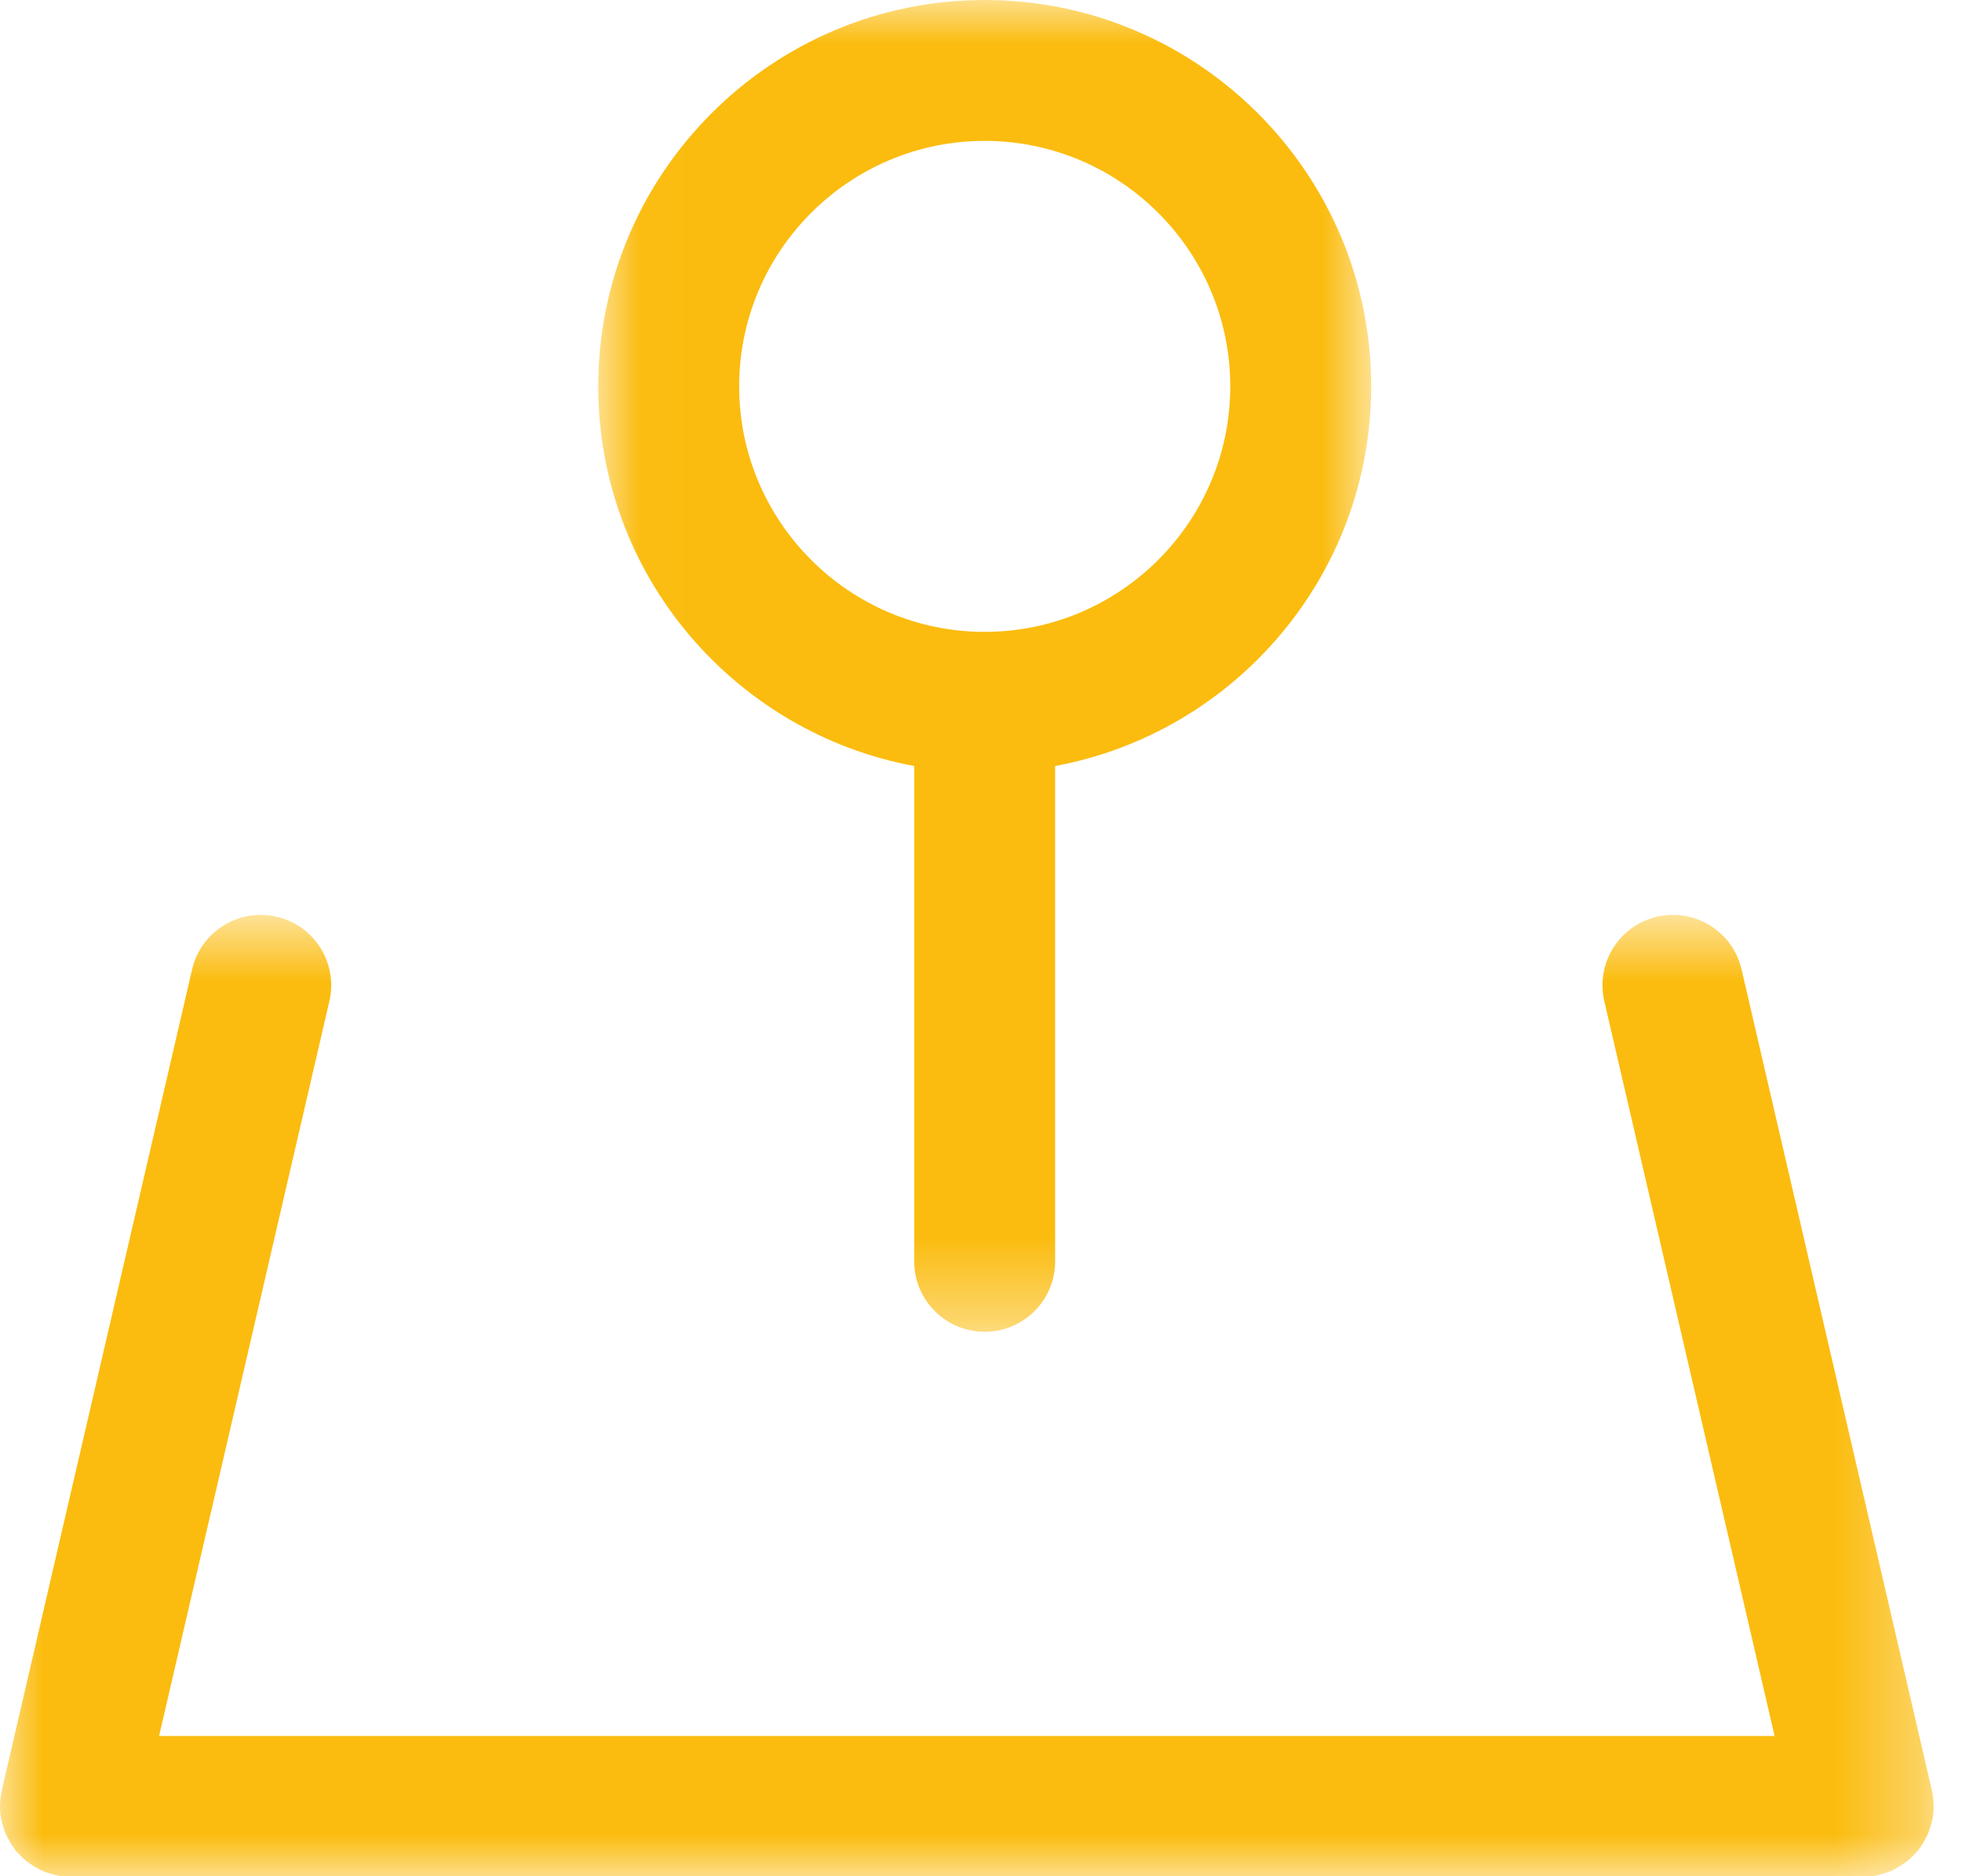
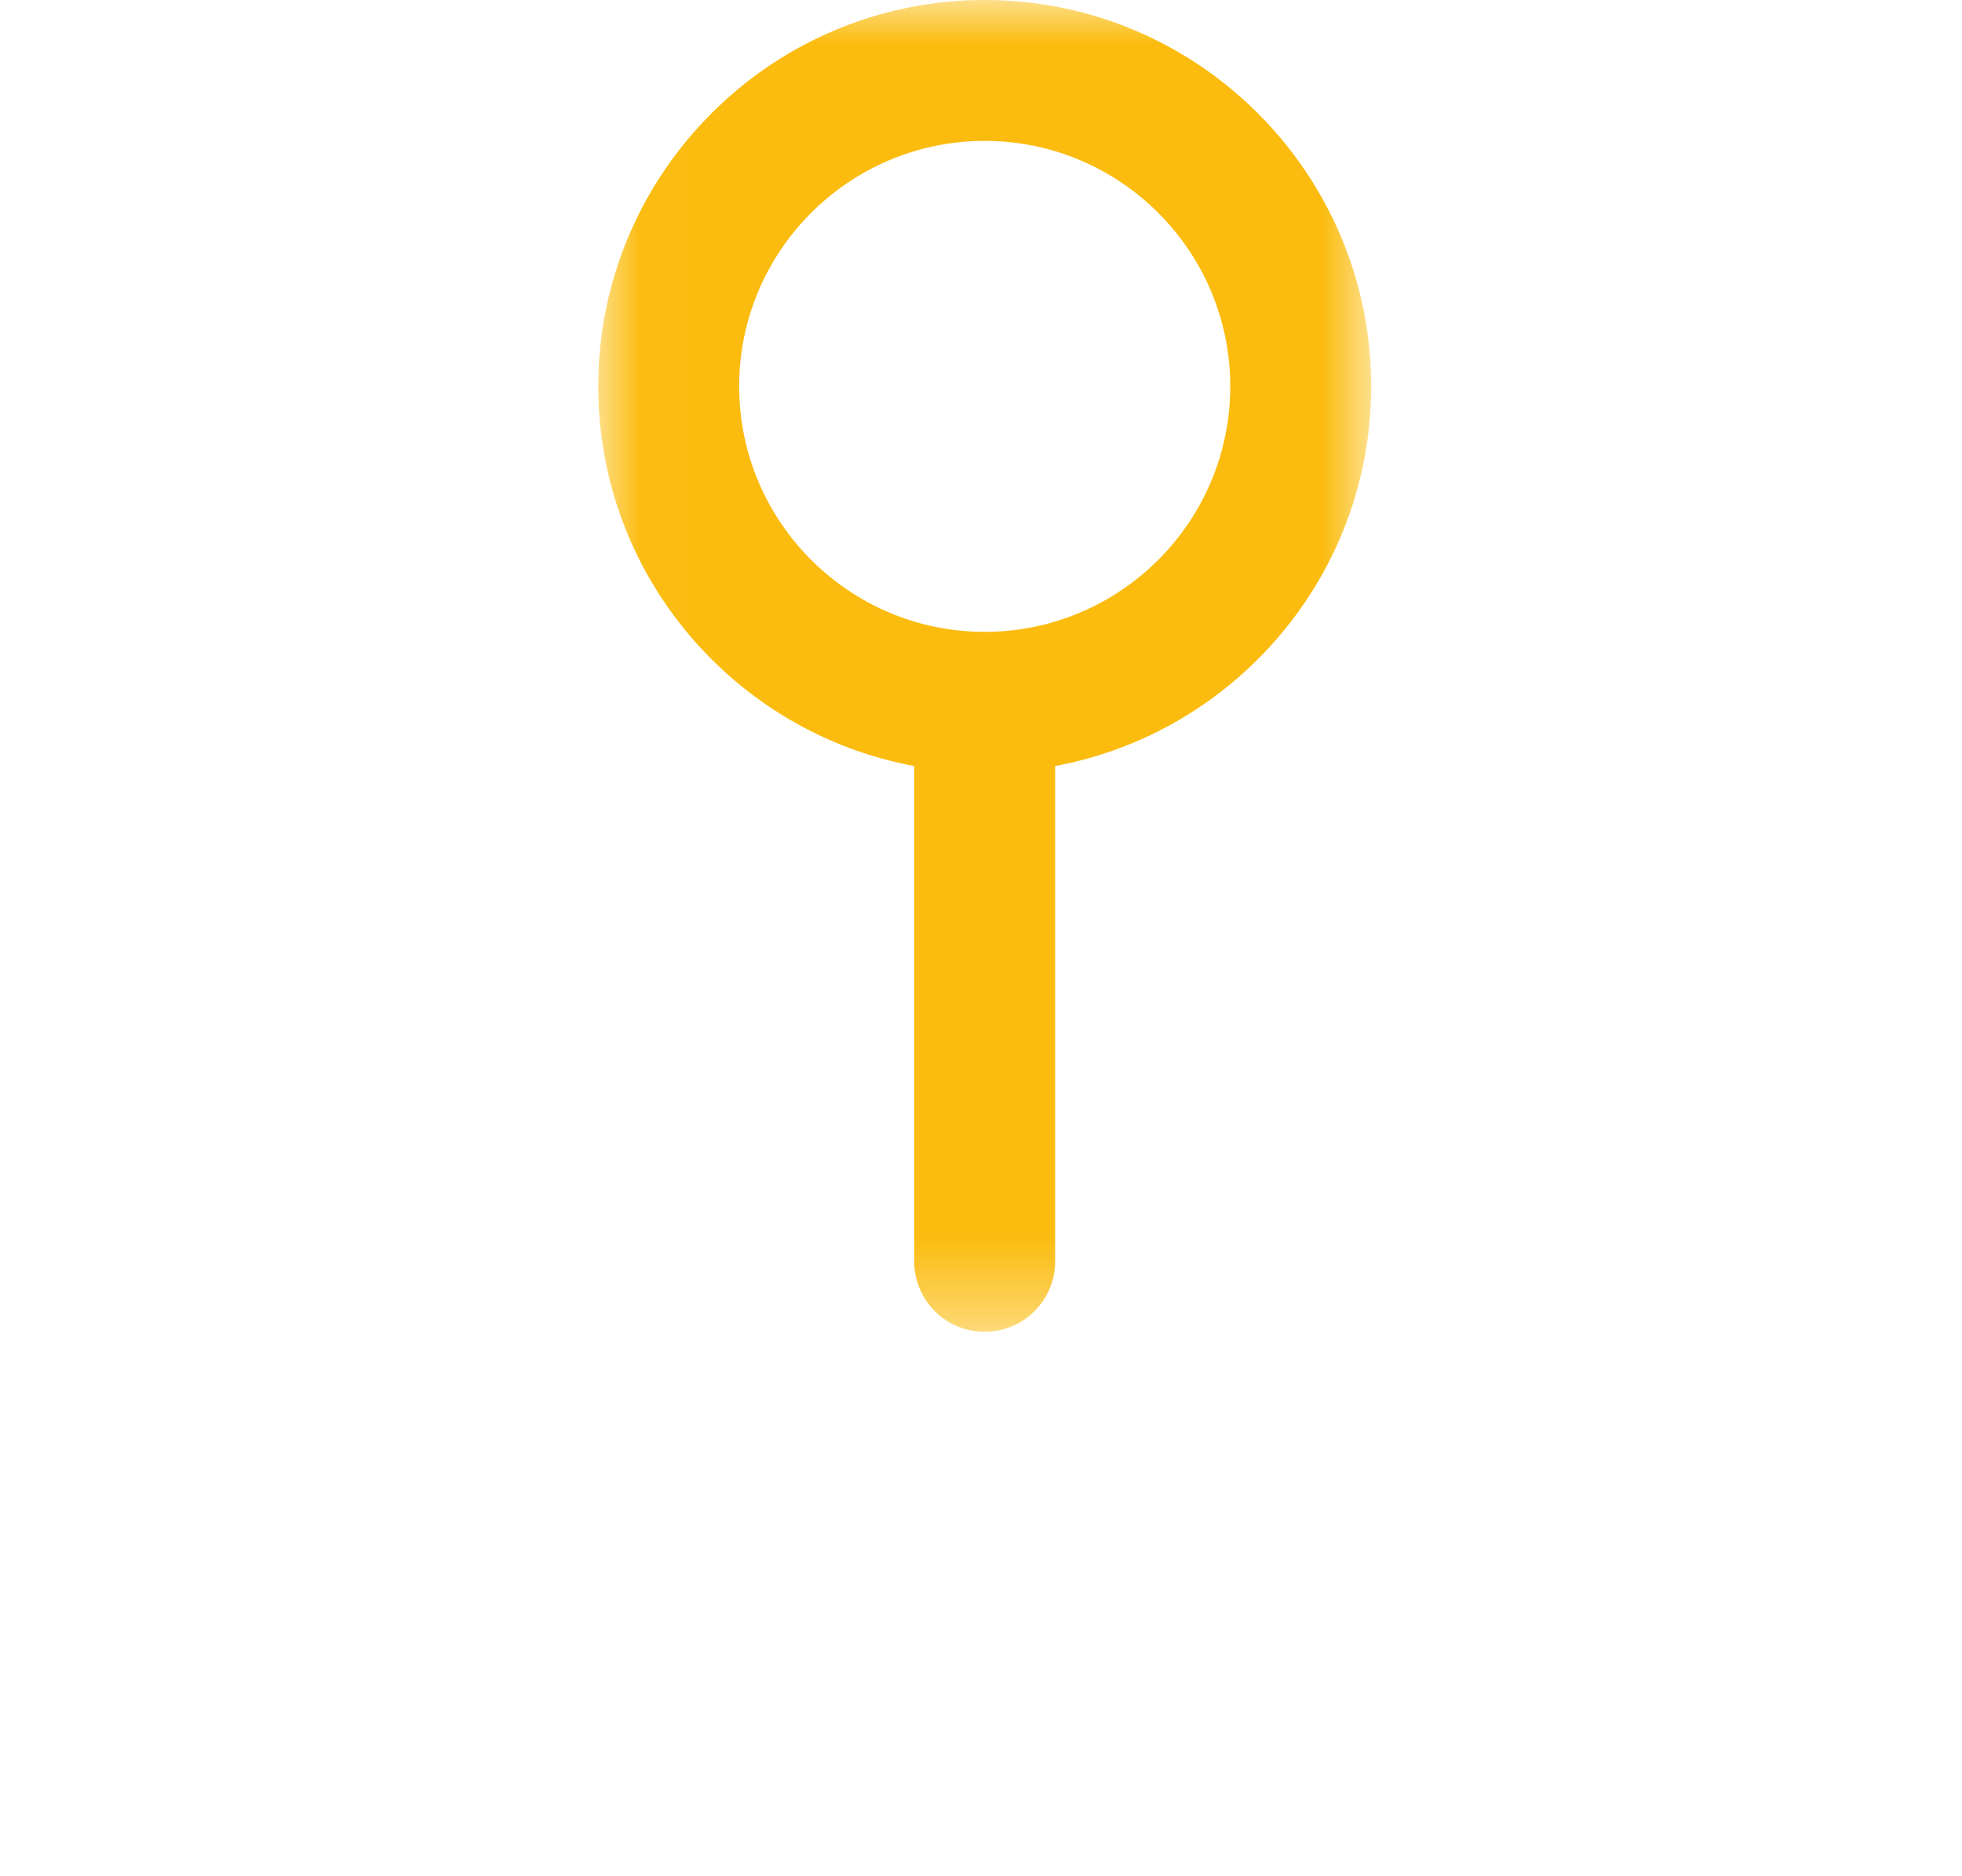
<svg xmlns="http://www.w3.org/2000/svg" xmlns:xlink="http://www.w3.org/1999/xlink" width="23px" height="22px" viewBox="0 0 23 22" version="1.1">
  <title>B0A33391-8CFF-4840-9B25-84F66EFDB454</title>
  <desc>Created with sketchtool.</desc>
  <defs>
    <polygon id="path-1" points="0.013 0.993 9.074 0.993 9.074 16.609 0.013 16.609" />
-     <polygon id="path-3" points="0 0.721 22.668 0.721 22.668 12 0 12" />
  </defs>
  <g id="Yellow-Coatings-Site" stroke="none" stroke-width="1" fill="none" fill-rule="evenodd">
    <g id="HOME-WEB" transform="translate(-968, -619)">
      <g id="Group-7" transform="translate(968, 618)">
        <g id="Group-3" transform="translate(7, 0.007)">
          <mask id="mask-2" fill="white">
            <use xlink:href="#path-1" />
          </mask>
          <g id="Clip-2" />
          <path d="M4.543,2.645 C6.13,2.645 7.422,3.936 7.422,5.523 C7.422,7.111 6.13,8.402 4.543,8.402 C2.956,8.402 1.665,7.111 1.665,5.523 C1.665,3.936 2.956,2.645 4.543,2.645 M3.717,9.975 L3.717,15.783 C3.717,16.239 4.087,16.609 4.543,16.609 C4.999,16.609 5.369,16.239 5.369,15.783 L5.369,9.975 C7.474,9.585 9.074,7.739 9.074,5.523 C9.074,3.025 7.041,0.993 4.543,0.993 C2.045,0.993 0.013,3.025 0.013,5.523 C0.013,7.739 1.612,9.585 3.717,9.975" id="Fill-1" fill="#FBBC0F" mask="url(#mask-2)" />
        </g>
        <g id="Group-6" transform="translate(0, 11.007)">
          <mask id="mask-4" fill="white">
            <use xlink:href="#path-3" />
          </mask>
          <g id="Clip-5" />
-           <path d="M22.668,11.173 C22.668,11.17 22.667,11.168 22.667,11.165 C22.667,11.107 22.66,11.051 22.648,10.996 C22.647,10.993 22.647,10.99 22.647,10.987 L20.416,1.36 C20.313,0.915 19.868,0.639 19.425,0.742 C18.981,0.844 18.704,1.288 18.807,1.733 L20.803,10.348 L1.865,10.348 L3.861,1.733 C3.964,1.288 3.687,0.844 3.243,0.742 C2.799,0.64 2.355,0.915 2.252,1.36 L0.021,10.987 C0.02,10.99 0.021,10.993 0.02,10.996 C0.008,11.051 0.001,11.107 0.001,11.165 C0.001,11.168 0,11.17 0,11.173 C0,11.173 0,11.174 0,11.174 C0,11.234 0.007,11.292 0.019,11.349 C0.022,11.364 0.029,11.378 0.033,11.392 C0.044,11.434 0.057,11.475 0.075,11.514 C0.083,11.533 0.094,11.549 0.104,11.567 C0.122,11.601 0.141,11.633 0.164,11.663 C0.17,11.671 0.173,11.68 0.179,11.688 C0.187,11.698 0.198,11.706 0.207,11.716 C0.231,11.743 0.256,11.768 0.283,11.792 C0.3,11.807 0.317,11.822 0.335,11.835 C0.365,11.857 0.397,11.876 0.429,11.894 C0.447,11.904 0.465,11.915 0.483,11.924 C0.521,11.941 0.561,11.954 0.602,11.965 C0.618,11.97 0.632,11.976 0.648,11.98 C0.706,11.992 0.765,12 0.826,12 L21.842,12 C21.903,12 21.962,11.992 22.019,11.98 C22.035,11.976 22.05,11.97 22.066,11.965 C22.107,11.954 22.147,11.941 22.184,11.924 C22.203,11.915 22.22,11.904 22.239,11.894 C22.271,11.876 22.303,11.857 22.332,11.835 C22.351,11.822 22.368,11.807 22.385,11.792 C22.412,11.768 22.437,11.743 22.461,11.716 C22.47,11.706 22.48,11.698 22.489,11.688 C22.495,11.68 22.498,11.671 22.504,11.663 C22.527,11.633 22.546,11.601 22.564,11.567 C22.574,11.549 22.585,11.533 22.593,11.514 C22.611,11.475 22.624,11.434 22.635,11.392 C22.639,11.378 22.645,11.364 22.649,11.349 C22.661,11.292 22.668,11.234 22.668,11.174 C22.668,11.174 22.668,11.173 22.668,11.173" id="Fill-4" fill="#FBBC0F" mask="url(#mask-4)" />
+           <path d="M22.668,11.173 C22.668,11.17 22.667,11.168 22.667,11.165 C22.667,11.107 22.66,11.051 22.648,10.996 C22.647,10.993 22.647,10.99 22.647,10.987 L20.416,1.36 C20.313,0.915 19.868,0.639 19.425,0.742 C18.981,0.844 18.704,1.288 18.807,1.733 L20.803,10.348 L1.865,10.348 L3.861,1.733 C3.964,1.288 3.687,0.844 3.243,0.742 C2.799,0.64 2.355,0.915 2.252,1.36 L0.021,10.987 C0.02,10.99 0.021,10.993 0.02,10.996 C0.008,11.051 0.001,11.107 0.001,11.165 C0.001,11.168 0,11.17 0,11.173 C0,11.173 0,11.174 0,11.174 C0,11.234 0.007,11.292 0.019,11.349 C0.022,11.364 0.029,11.378 0.033,11.392 C0.044,11.434 0.057,11.475 0.075,11.514 C0.083,11.533 0.094,11.549 0.104,11.567 C0.122,11.601 0.141,11.633 0.164,11.663 C0.17,11.671 0.173,11.68 0.179,11.688 C0.187,11.698 0.198,11.706 0.207,11.716 C0.231,11.743 0.256,11.768 0.283,11.792 C0.3,11.807 0.317,11.822 0.335,11.835 C0.447,11.904 0.465,11.915 0.483,11.924 C0.521,11.941 0.561,11.954 0.602,11.965 C0.618,11.97 0.632,11.976 0.648,11.98 C0.706,11.992 0.765,12 0.826,12 L21.842,12 C21.903,12 21.962,11.992 22.019,11.98 C22.035,11.976 22.05,11.97 22.066,11.965 C22.107,11.954 22.147,11.941 22.184,11.924 C22.203,11.915 22.22,11.904 22.239,11.894 C22.271,11.876 22.303,11.857 22.332,11.835 C22.351,11.822 22.368,11.807 22.385,11.792 C22.412,11.768 22.437,11.743 22.461,11.716 C22.47,11.706 22.48,11.698 22.489,11.688 C22.495,11.68 22.498,11.671 22.504,11.663 C22.527,11.633 22.546,11.601 22.564,11.567 C22.574,11.549 22.585,11.533 22.593,11.514 C22.611,11.475 22.624,11.434 22.635,11.392 C22.639,11.378 22.645,11.364 22.649,11.349 C22.661,11.292 22.668,11.234 22.668,11.174 C22.668,11.174 22.668,11.173 22.668,11.173" id="Fill-4" fill="#FBBC0F" mask="url(#mask-4)" />
        </g>
      </g>
    </g>
  </g>
</svg>